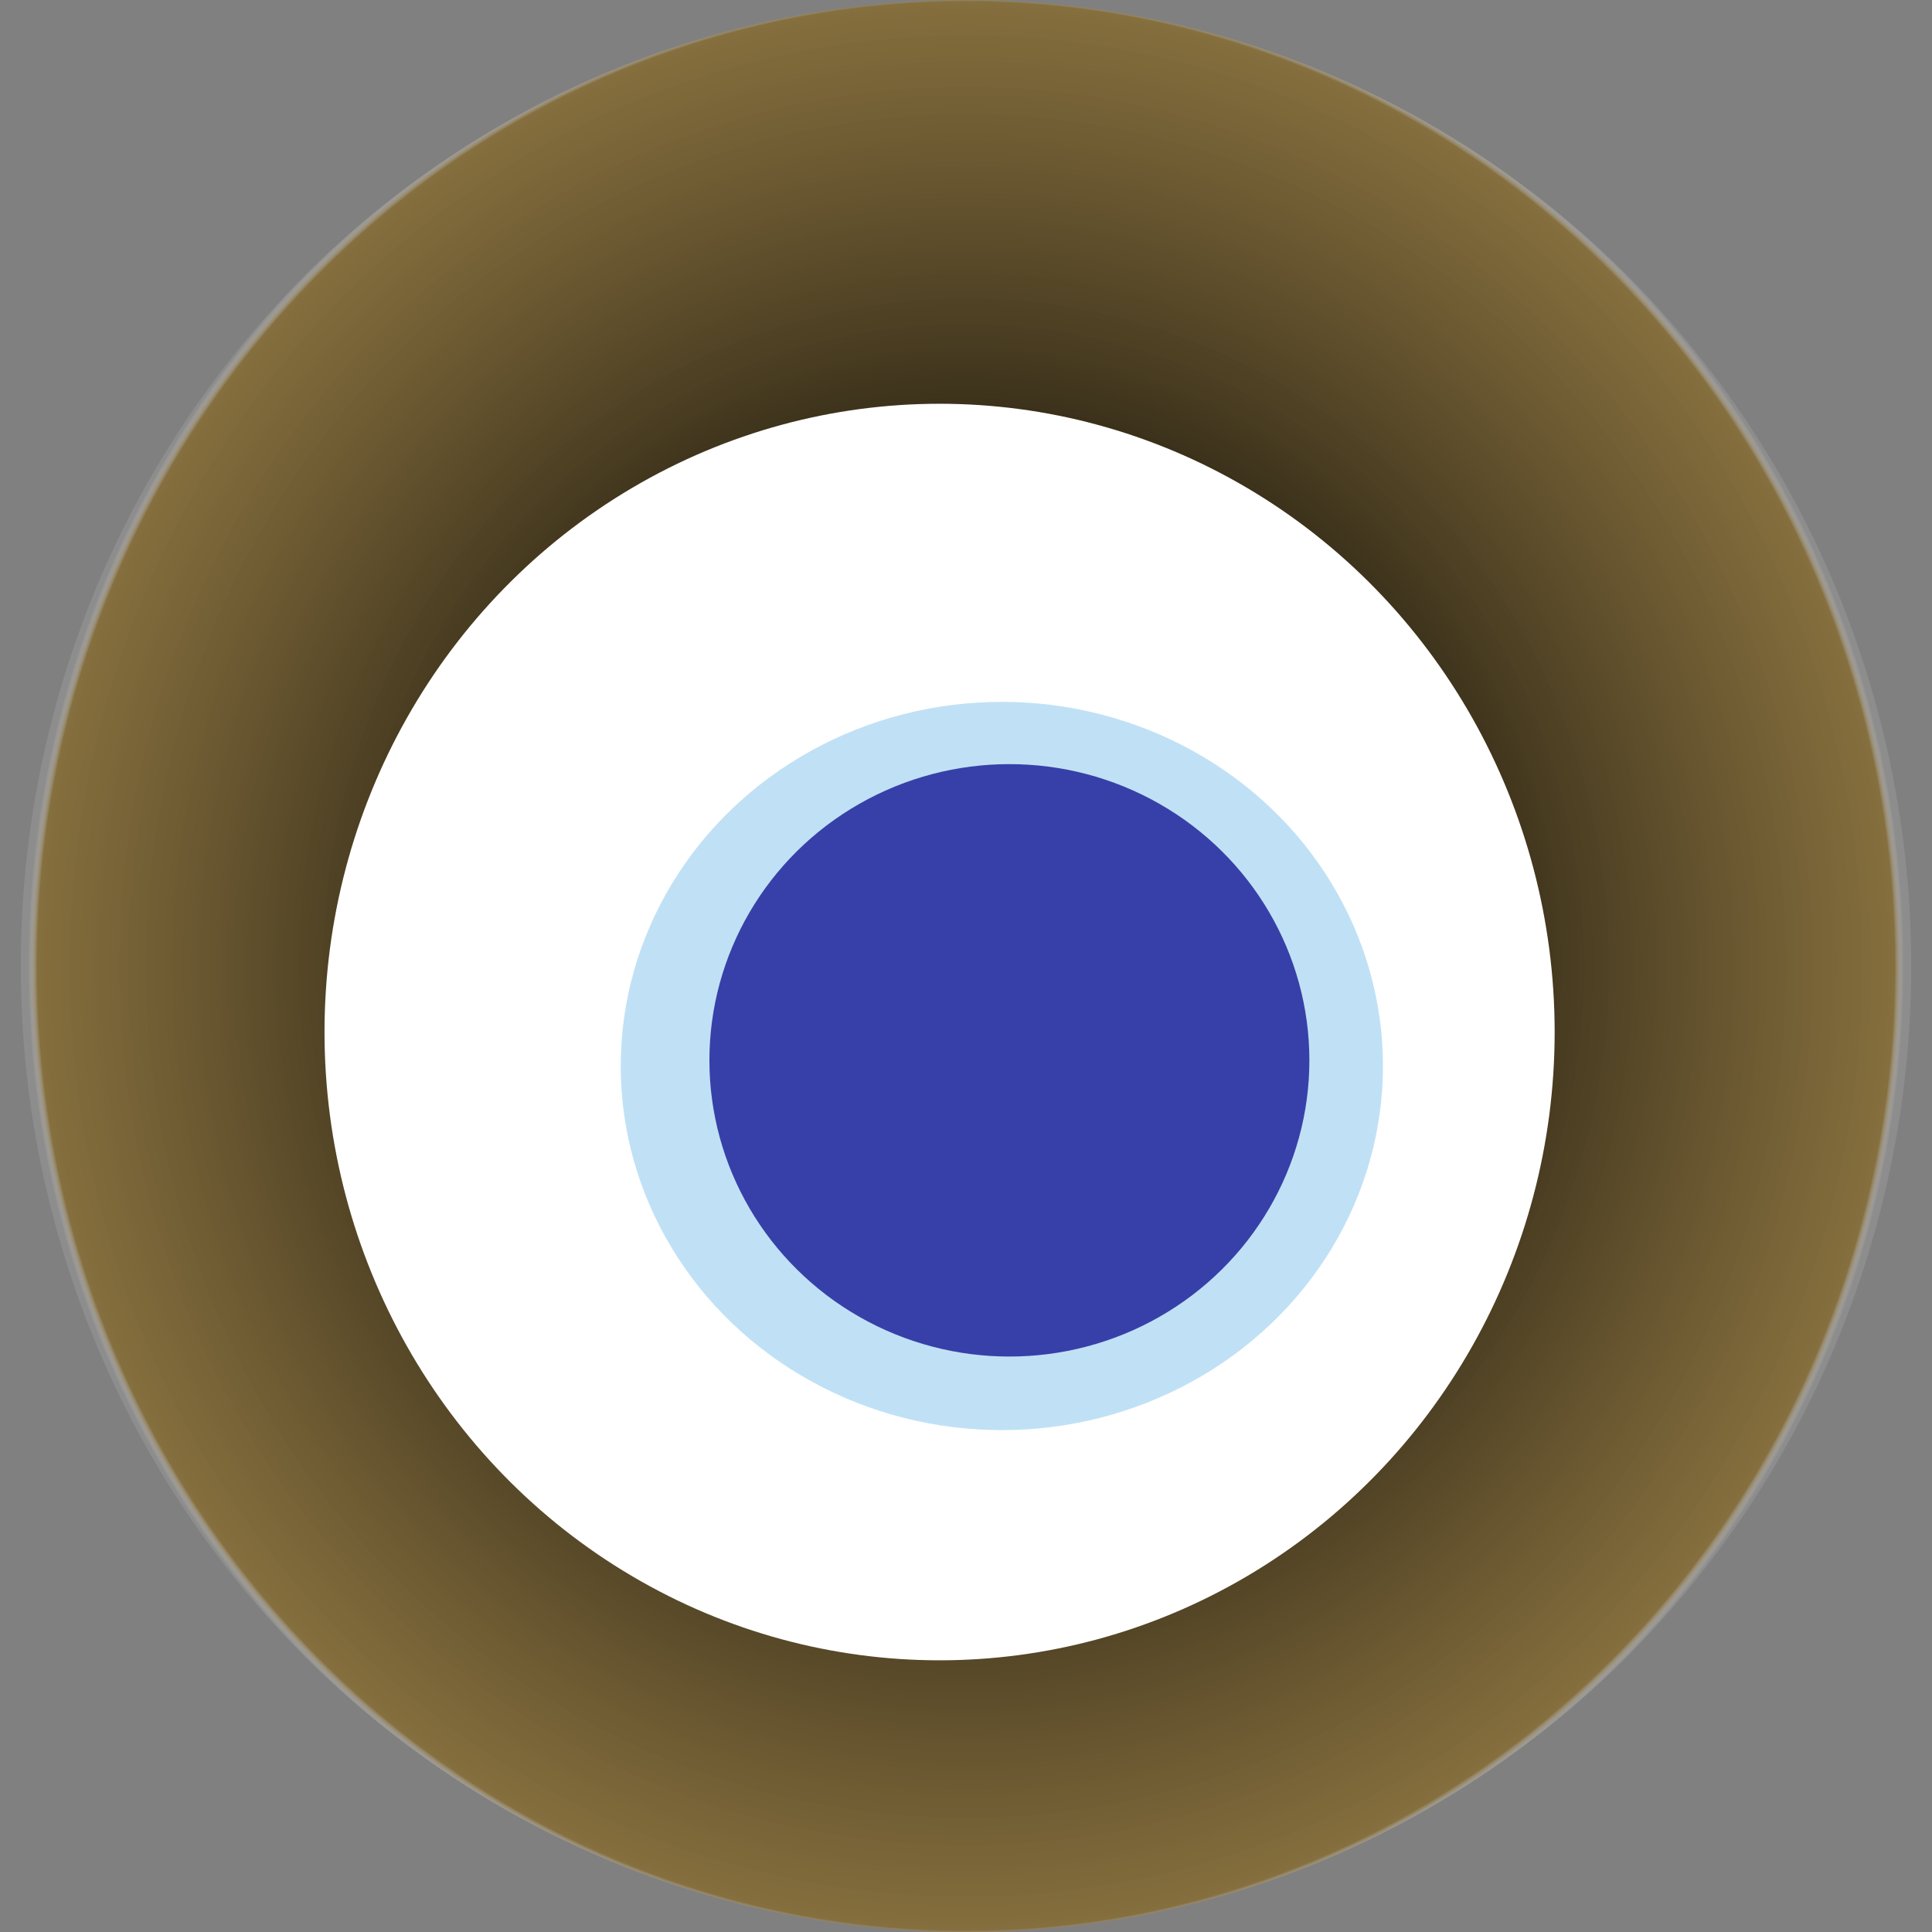
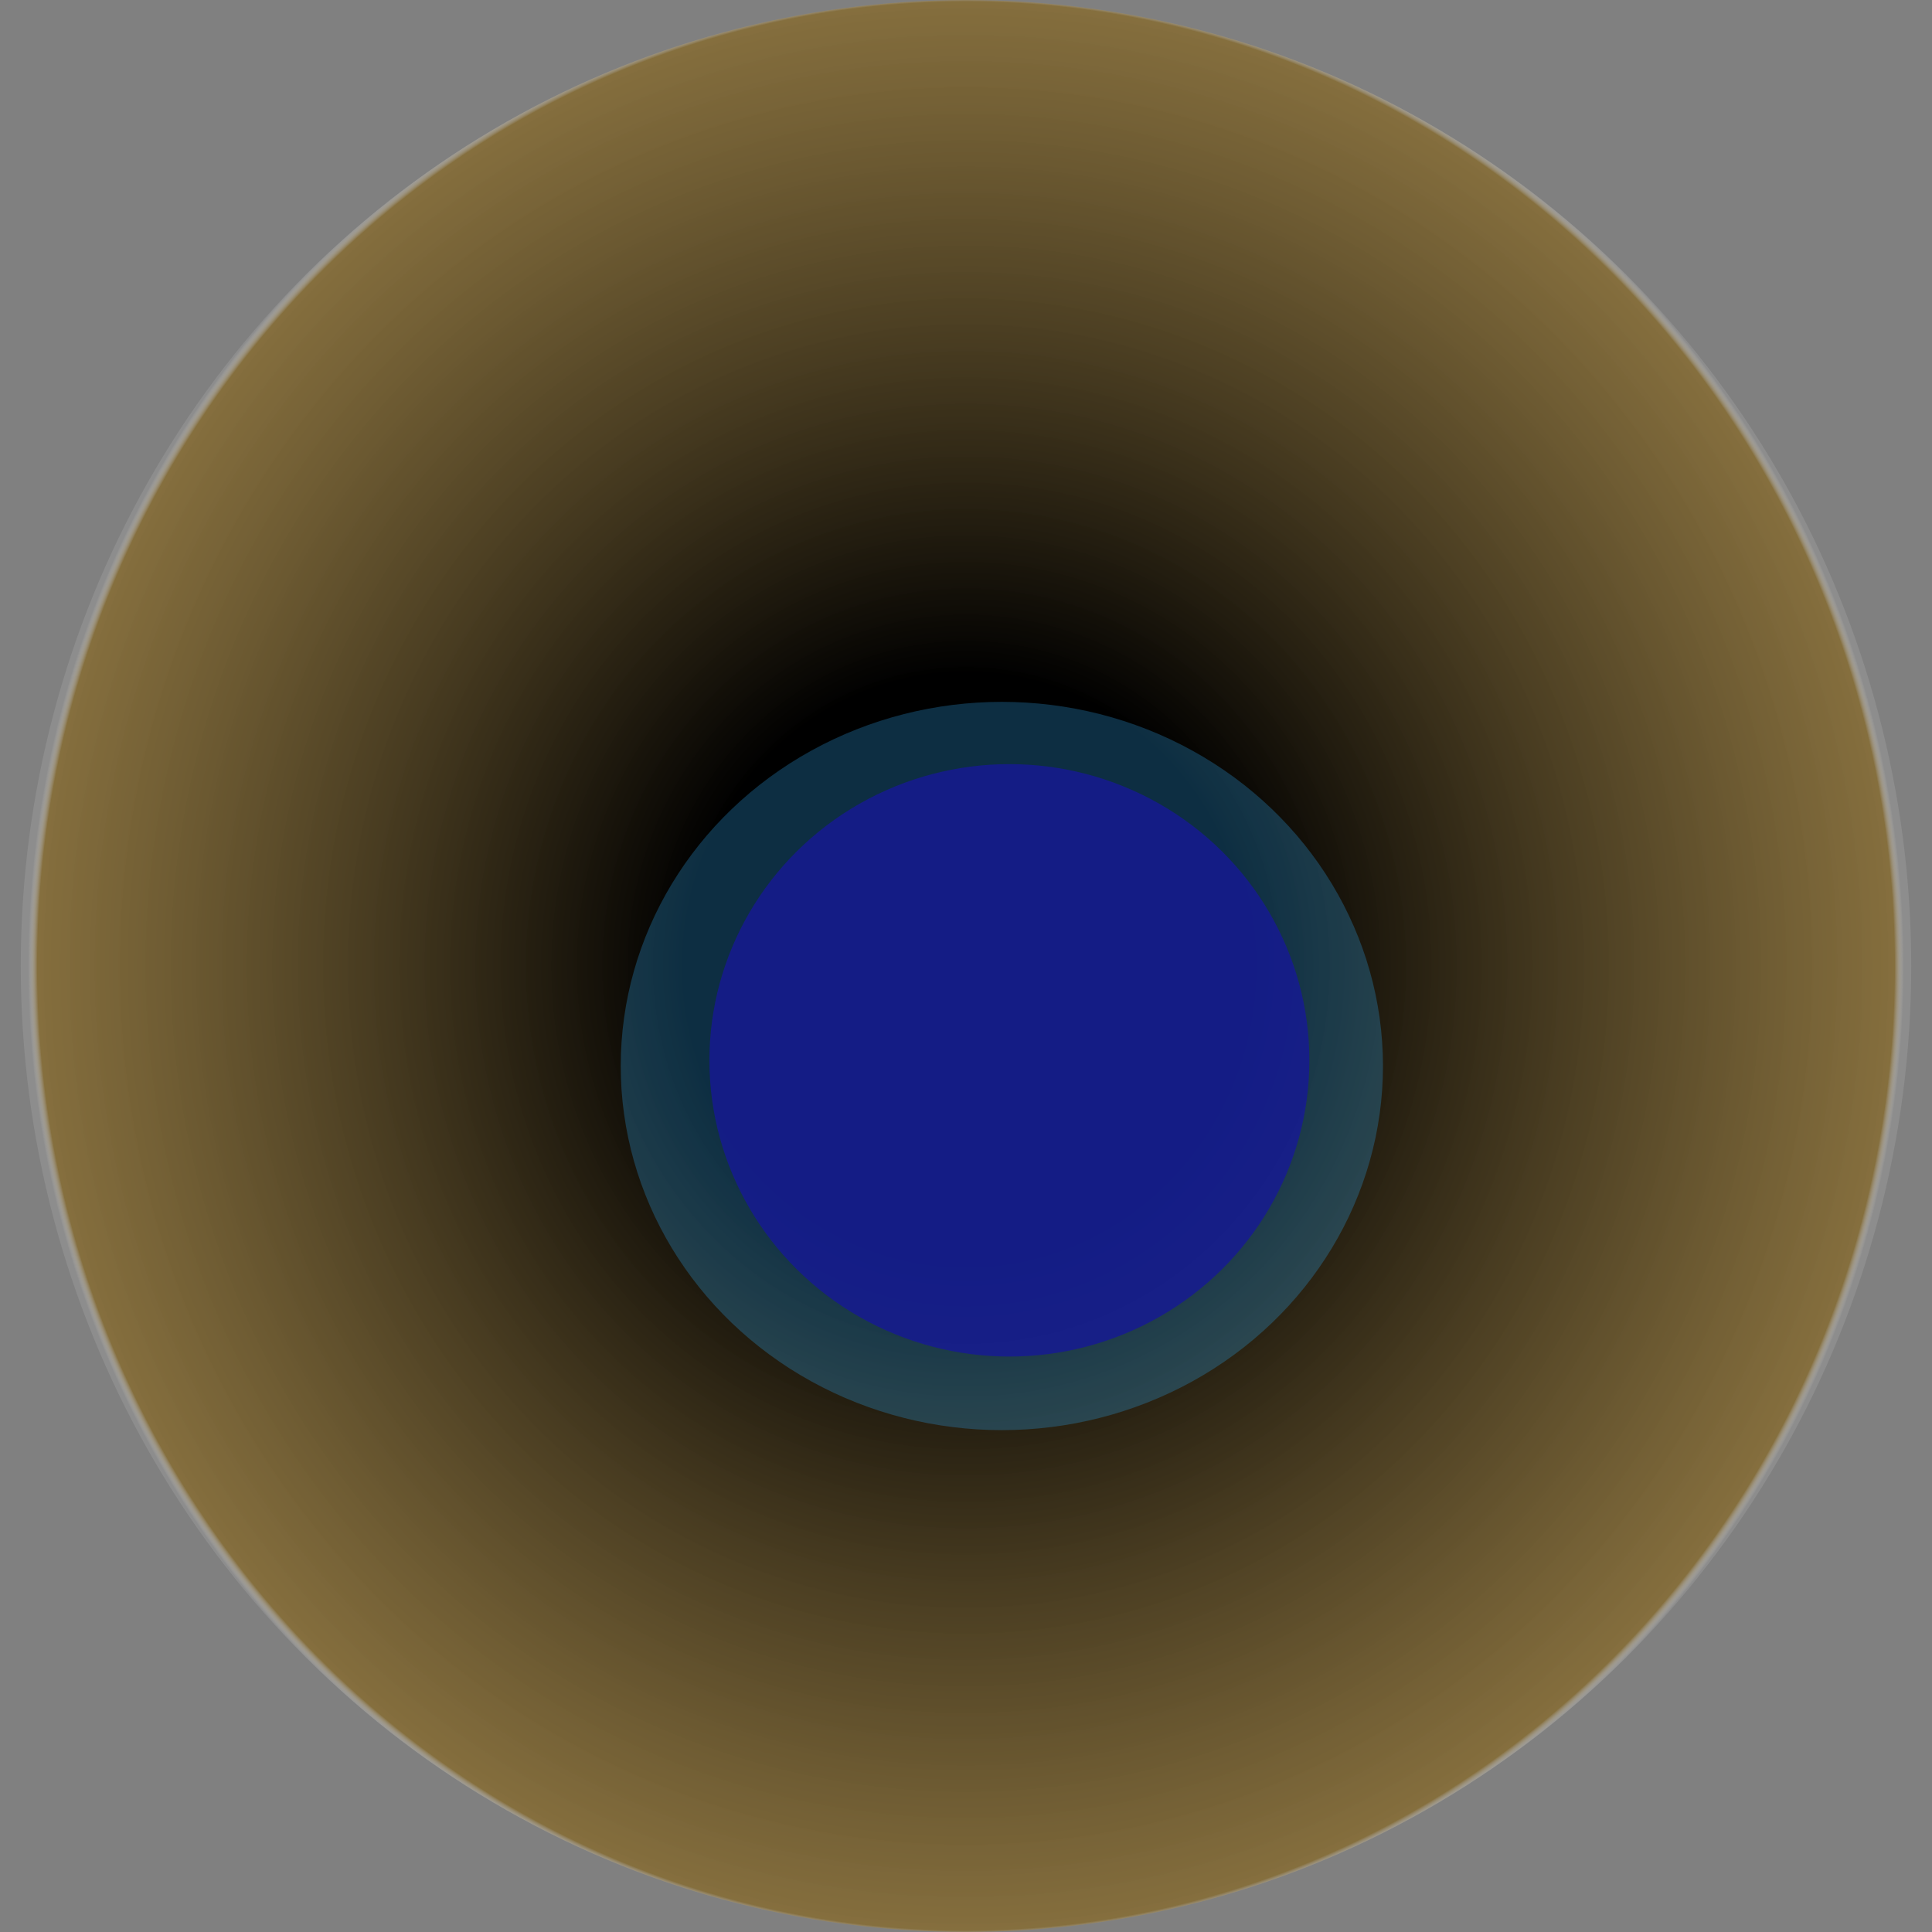
<svg xmlns="http://www.w3.org/2000/svg" width="1024" height="1024">
  <rect width="100%" height="100%" fill="#808080" stroke="none" />
  <g>
    <title>0x9f88ec1c422f140e18a2baa45b24939ffa43ff50</title>
    <ellipse ry="512" rx="501" cy="512" cx="512" fill="url(#e_1_g)" />
-     <ellipse ry="333" rx="326" cy="547" cx="498" fill="#FFF" />
    <ellipse ry="193" rx="202" cy="565" cx="531" fill="rgba(45,155,221,0.3)" />
    <ellipse ry="157" rx="159" cy="562" cx="535" fill="rgba(22, 24, 150, 0.8)" />
    <animateTransform attributeName="transform" begin="0s" dur="17s" type="rotate" from="360 512 512" to="0 512 512" repeatCount="indefinite" />
    <defs>
      <radialGradient id="e_1_g">
        <stop offset="30%" stop-color="#000" />
        <stop offset="99%" stop-color="rgba(134,106,45,0.8)" />
        <stop offset="100%" stop-color="rgba(255,255,255,0.1)" />
      </radialGradient>
    </defs>
  </g>
</svg>